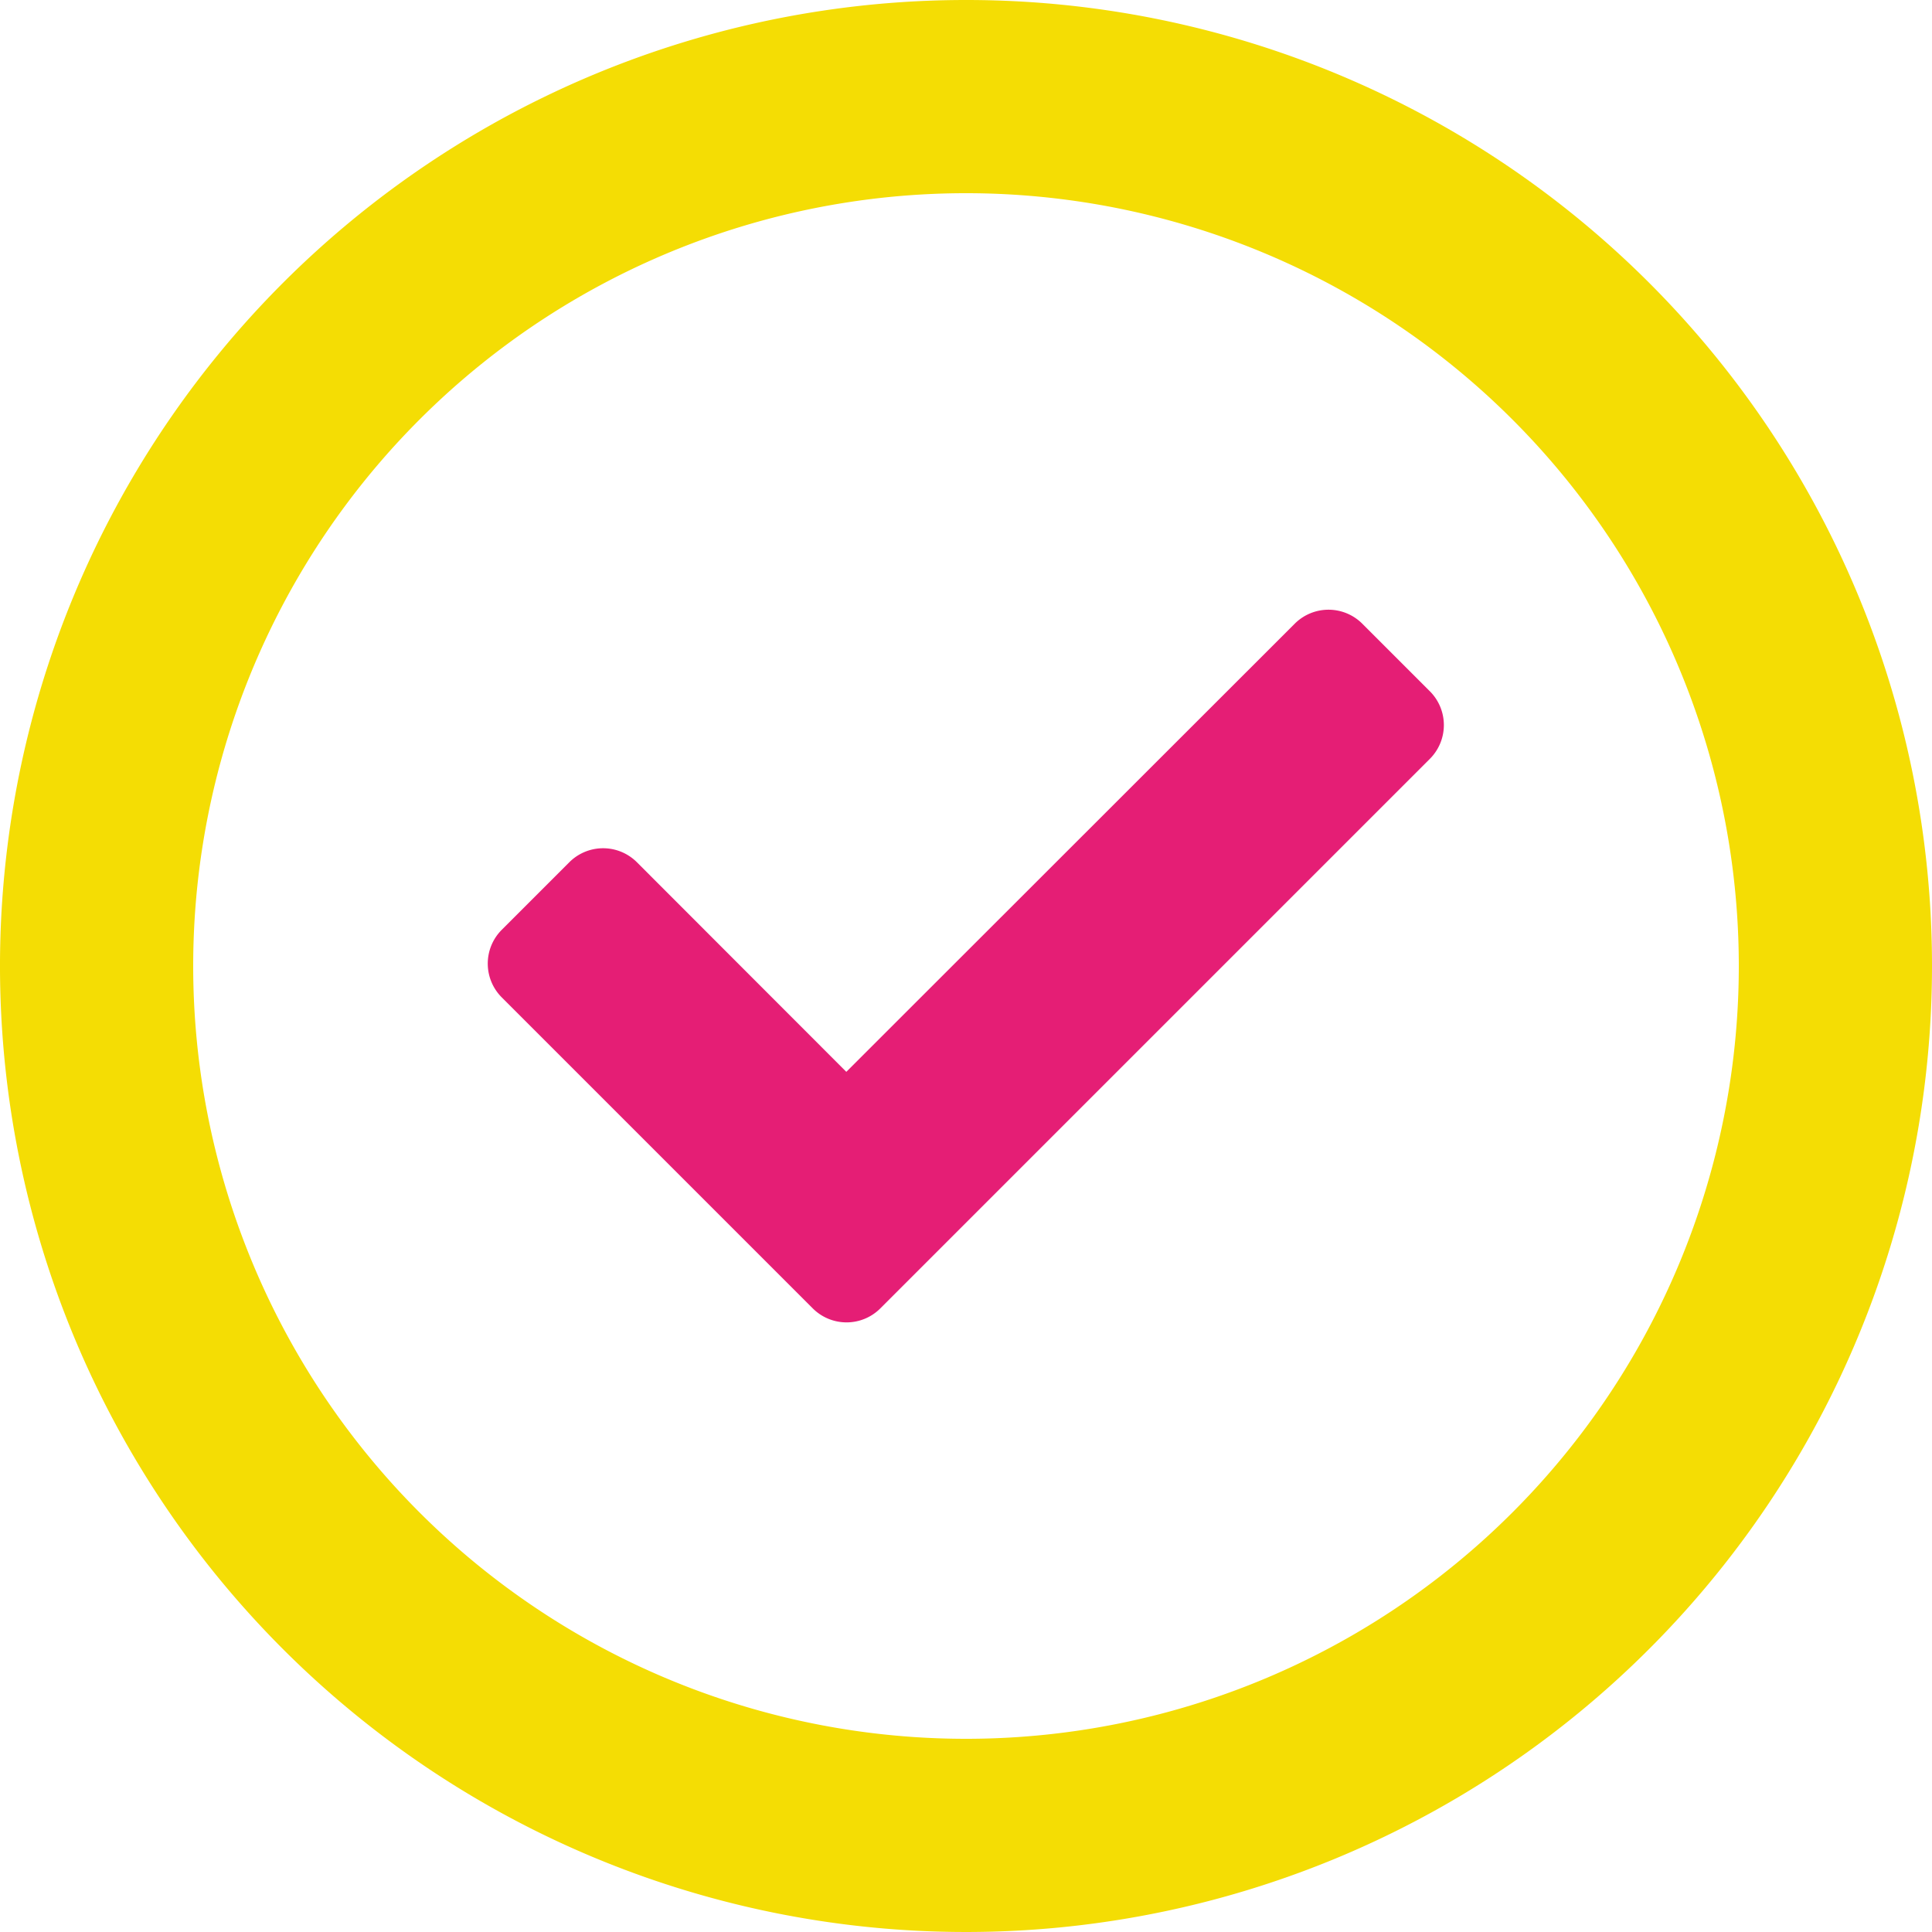
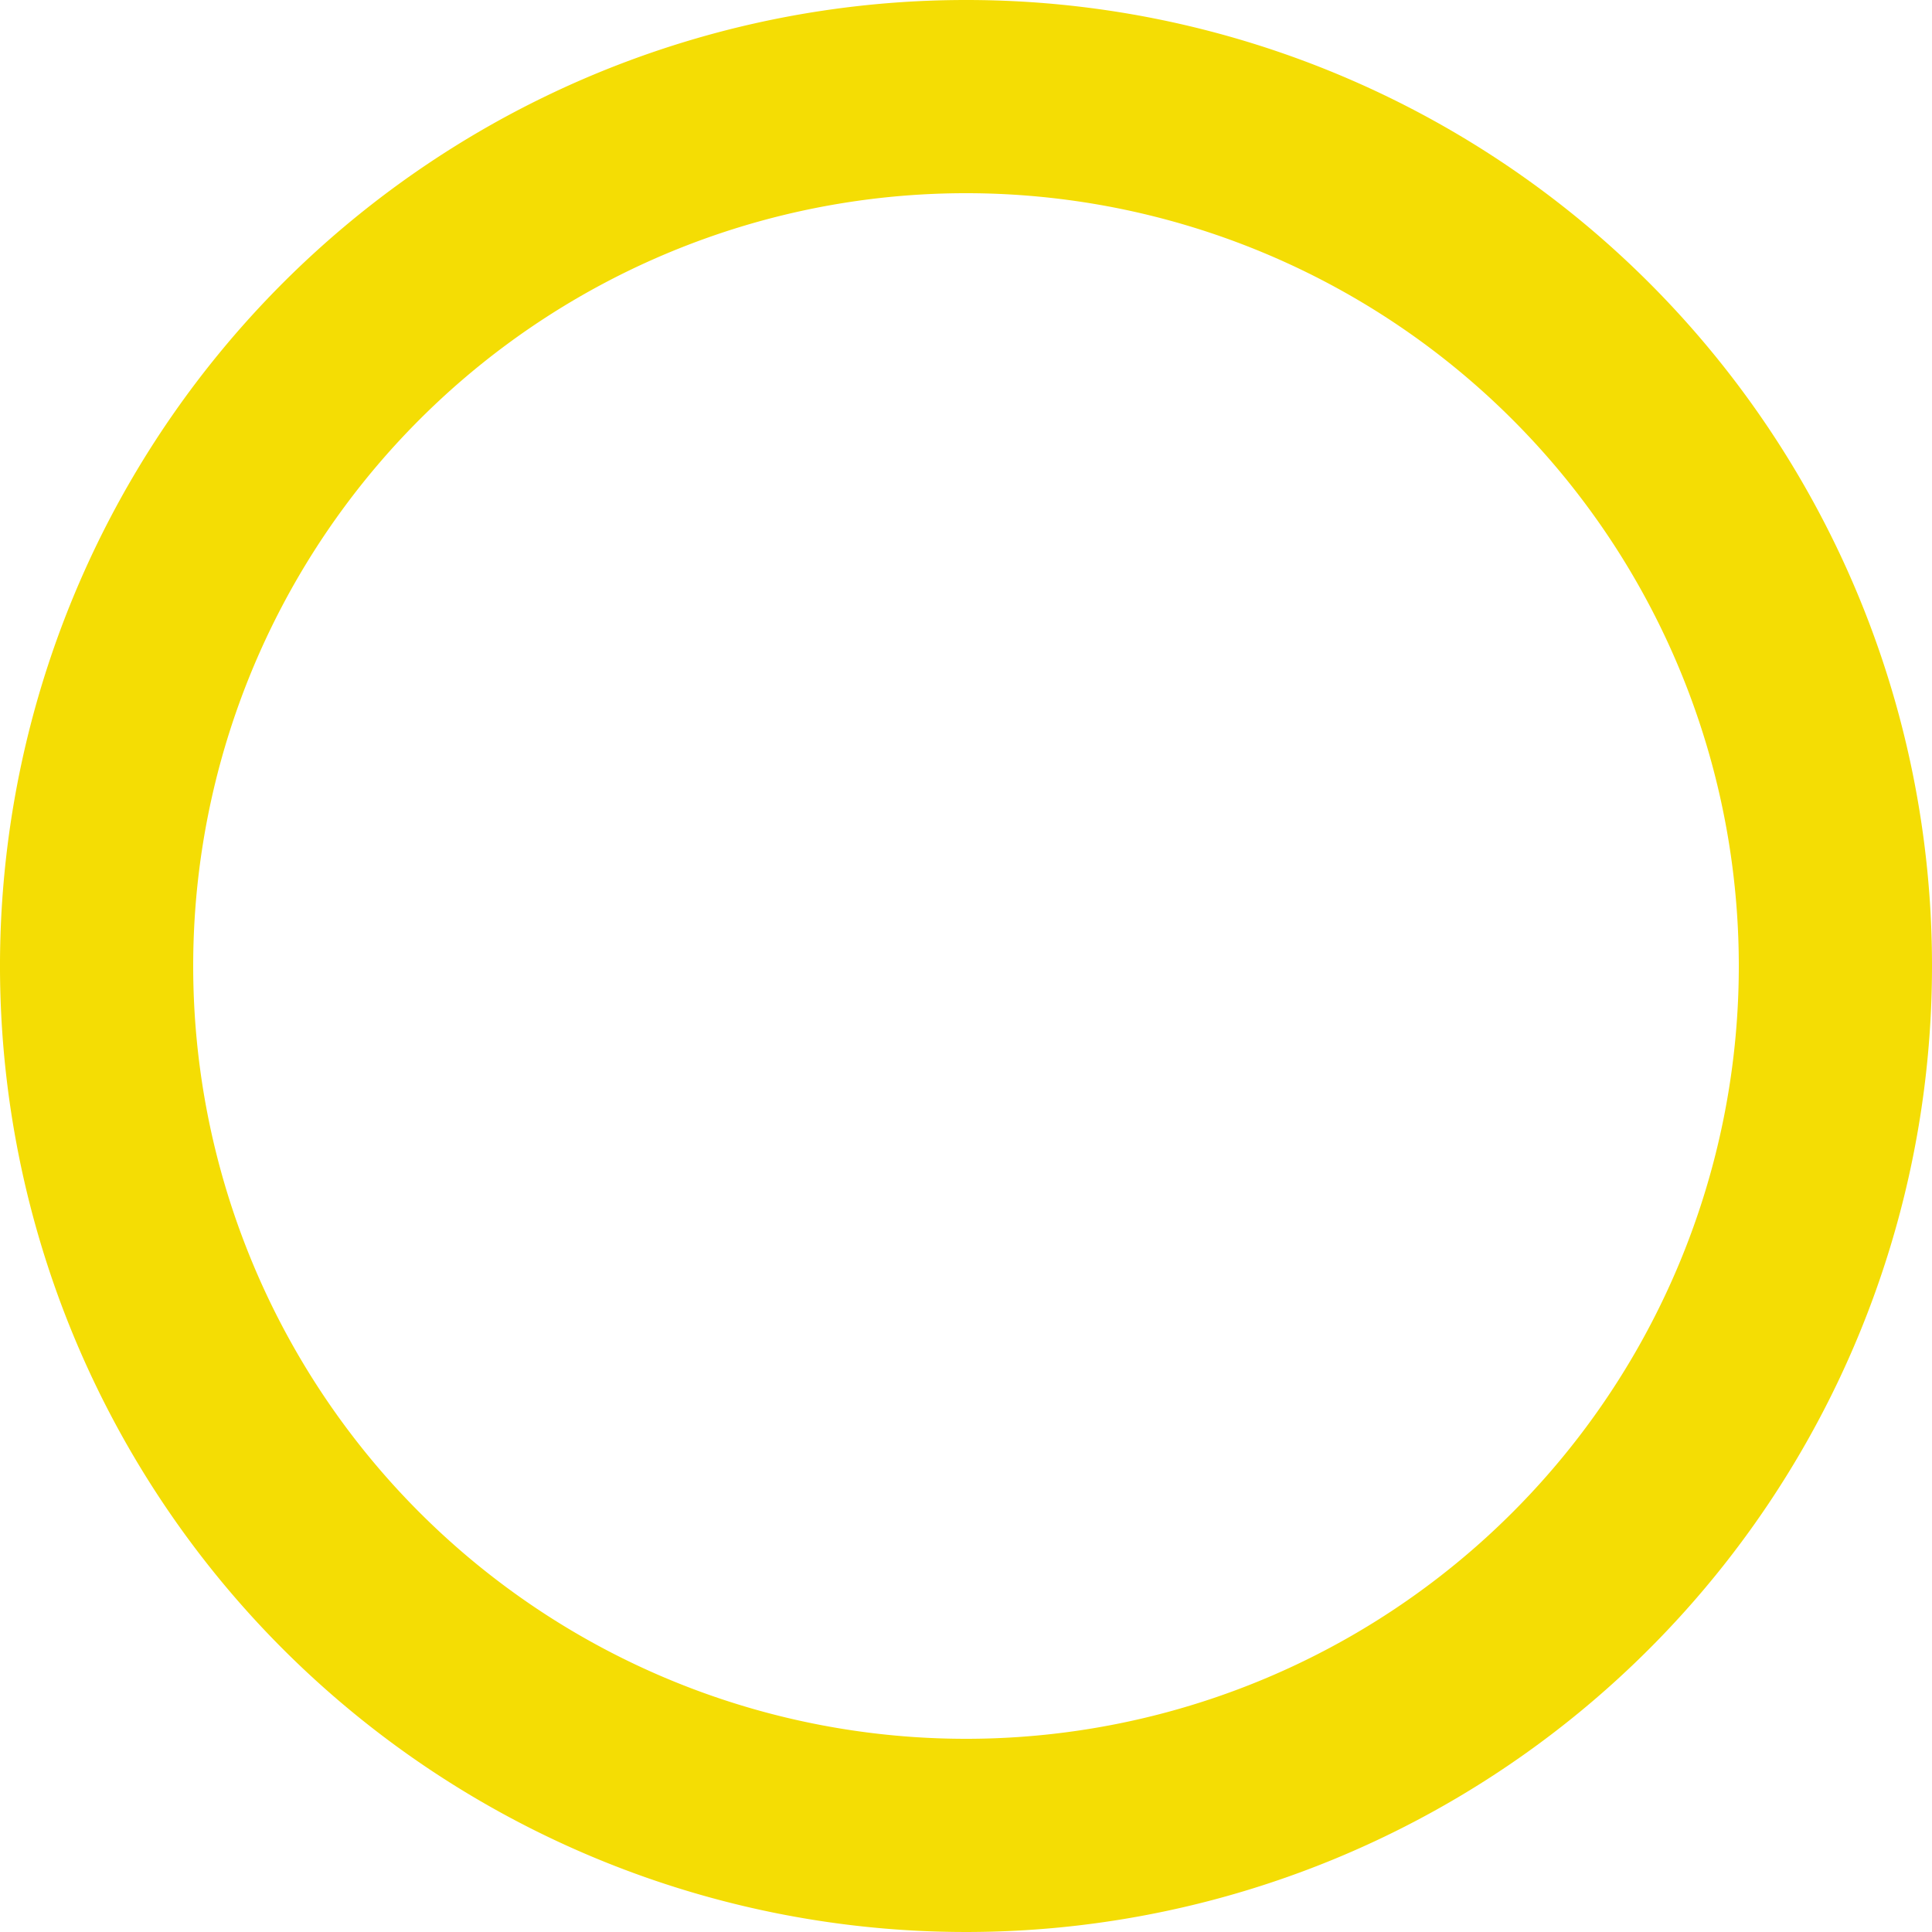
<svg xmlns="http://www.w3.org/2000/svg" width="20.5" height="20.5" viewBox="0 0 20.5 20.5">
  <g id="Groupe_798" data-name="Groupe 798" transform="translate(-878 -2035.5)">
-     <path id="Icon_awesome-check" data-name="Icon awesome-check" d="M3.444,11.991l-3.3-3.3a.507.507,0,0,1,0-.717l.717-.717a.507.507,0,0,1,.717,0L3.8,9.481,8.558,4.726a.507.507,0,0,1,.717,0l.717.717a.507.507,0,0,1,0,.717L4.161,11.991A.507.507,0,0,1,3.444,11.991Z" transform="translate(883.18 2037.392)" fill="#e51e75" />
    <path id="Tracé_3486" data-name="Tracé 3486" d="M13.615,3.375a10.25,10.25,0,1,0,10.26,10.25A10.246,10.246,0,0,0,13.615,3.375Zm.01,18.45a8.2,8.2,0,1,1,8.2-8.2A8.2,8.2,0,0,1,13.625,21.825Z" transform="translate(874.625 2032.125)" fill="#f4dd04" />
  </g>
</svg>